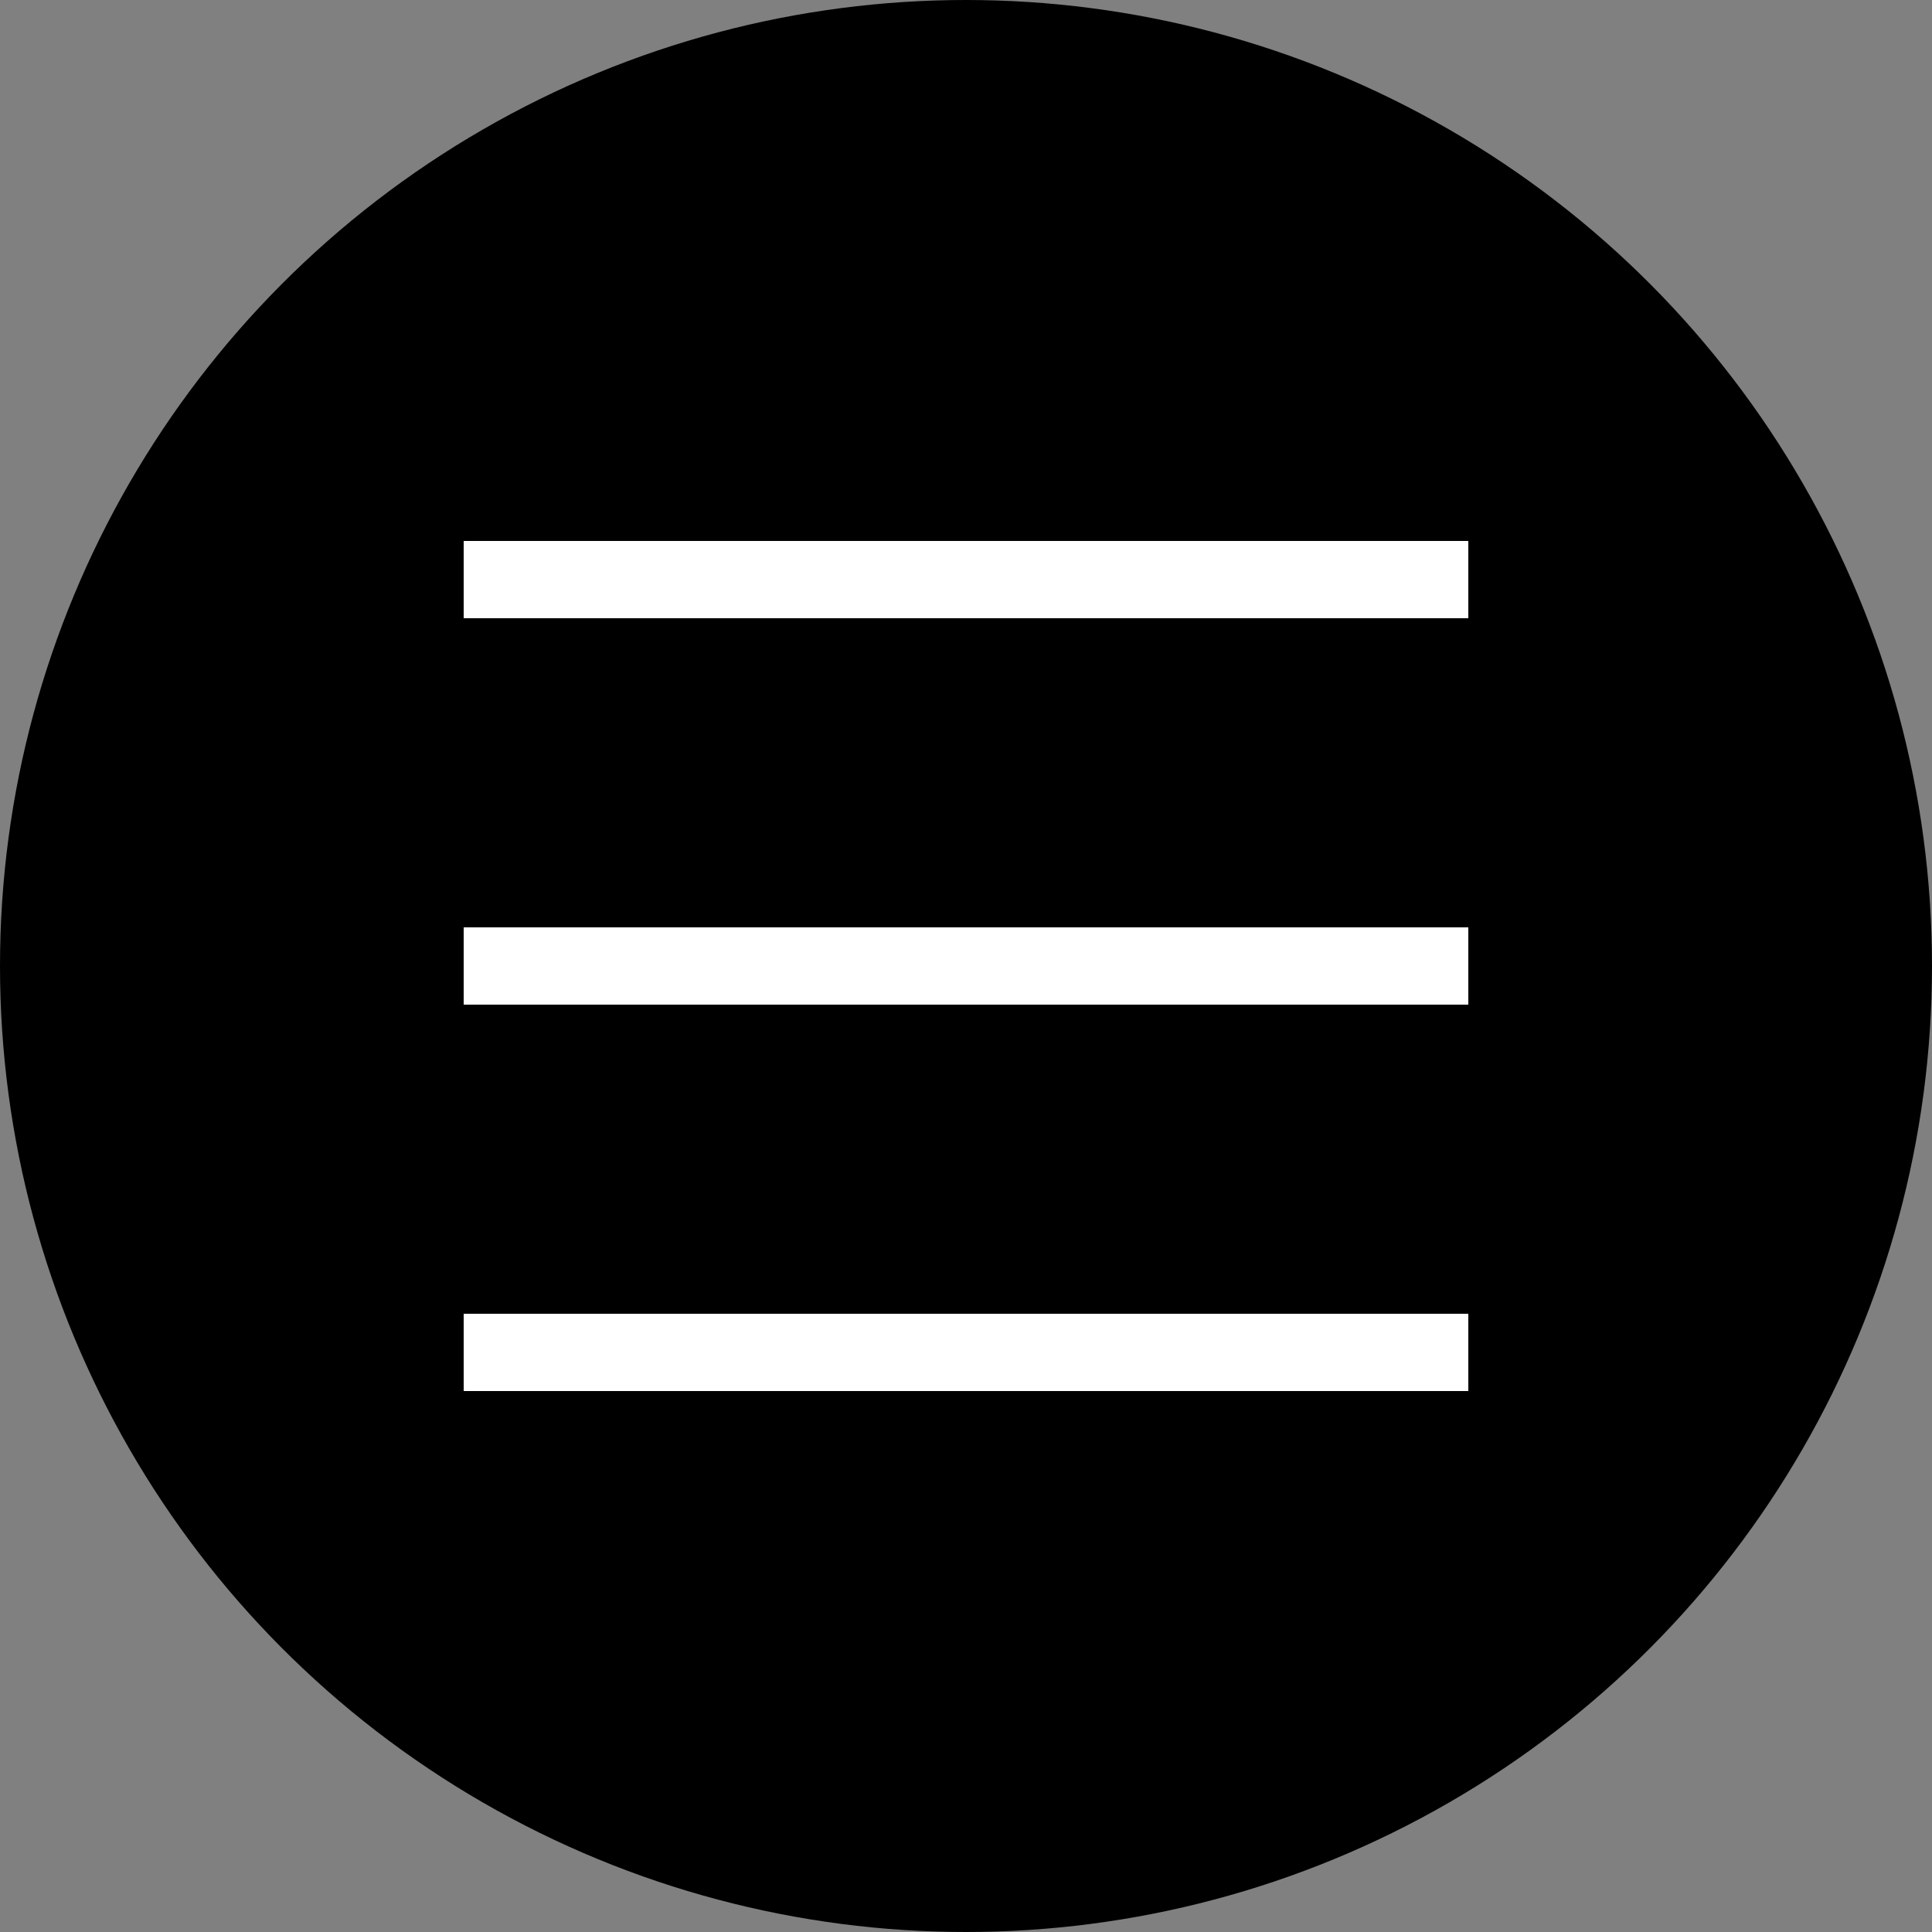
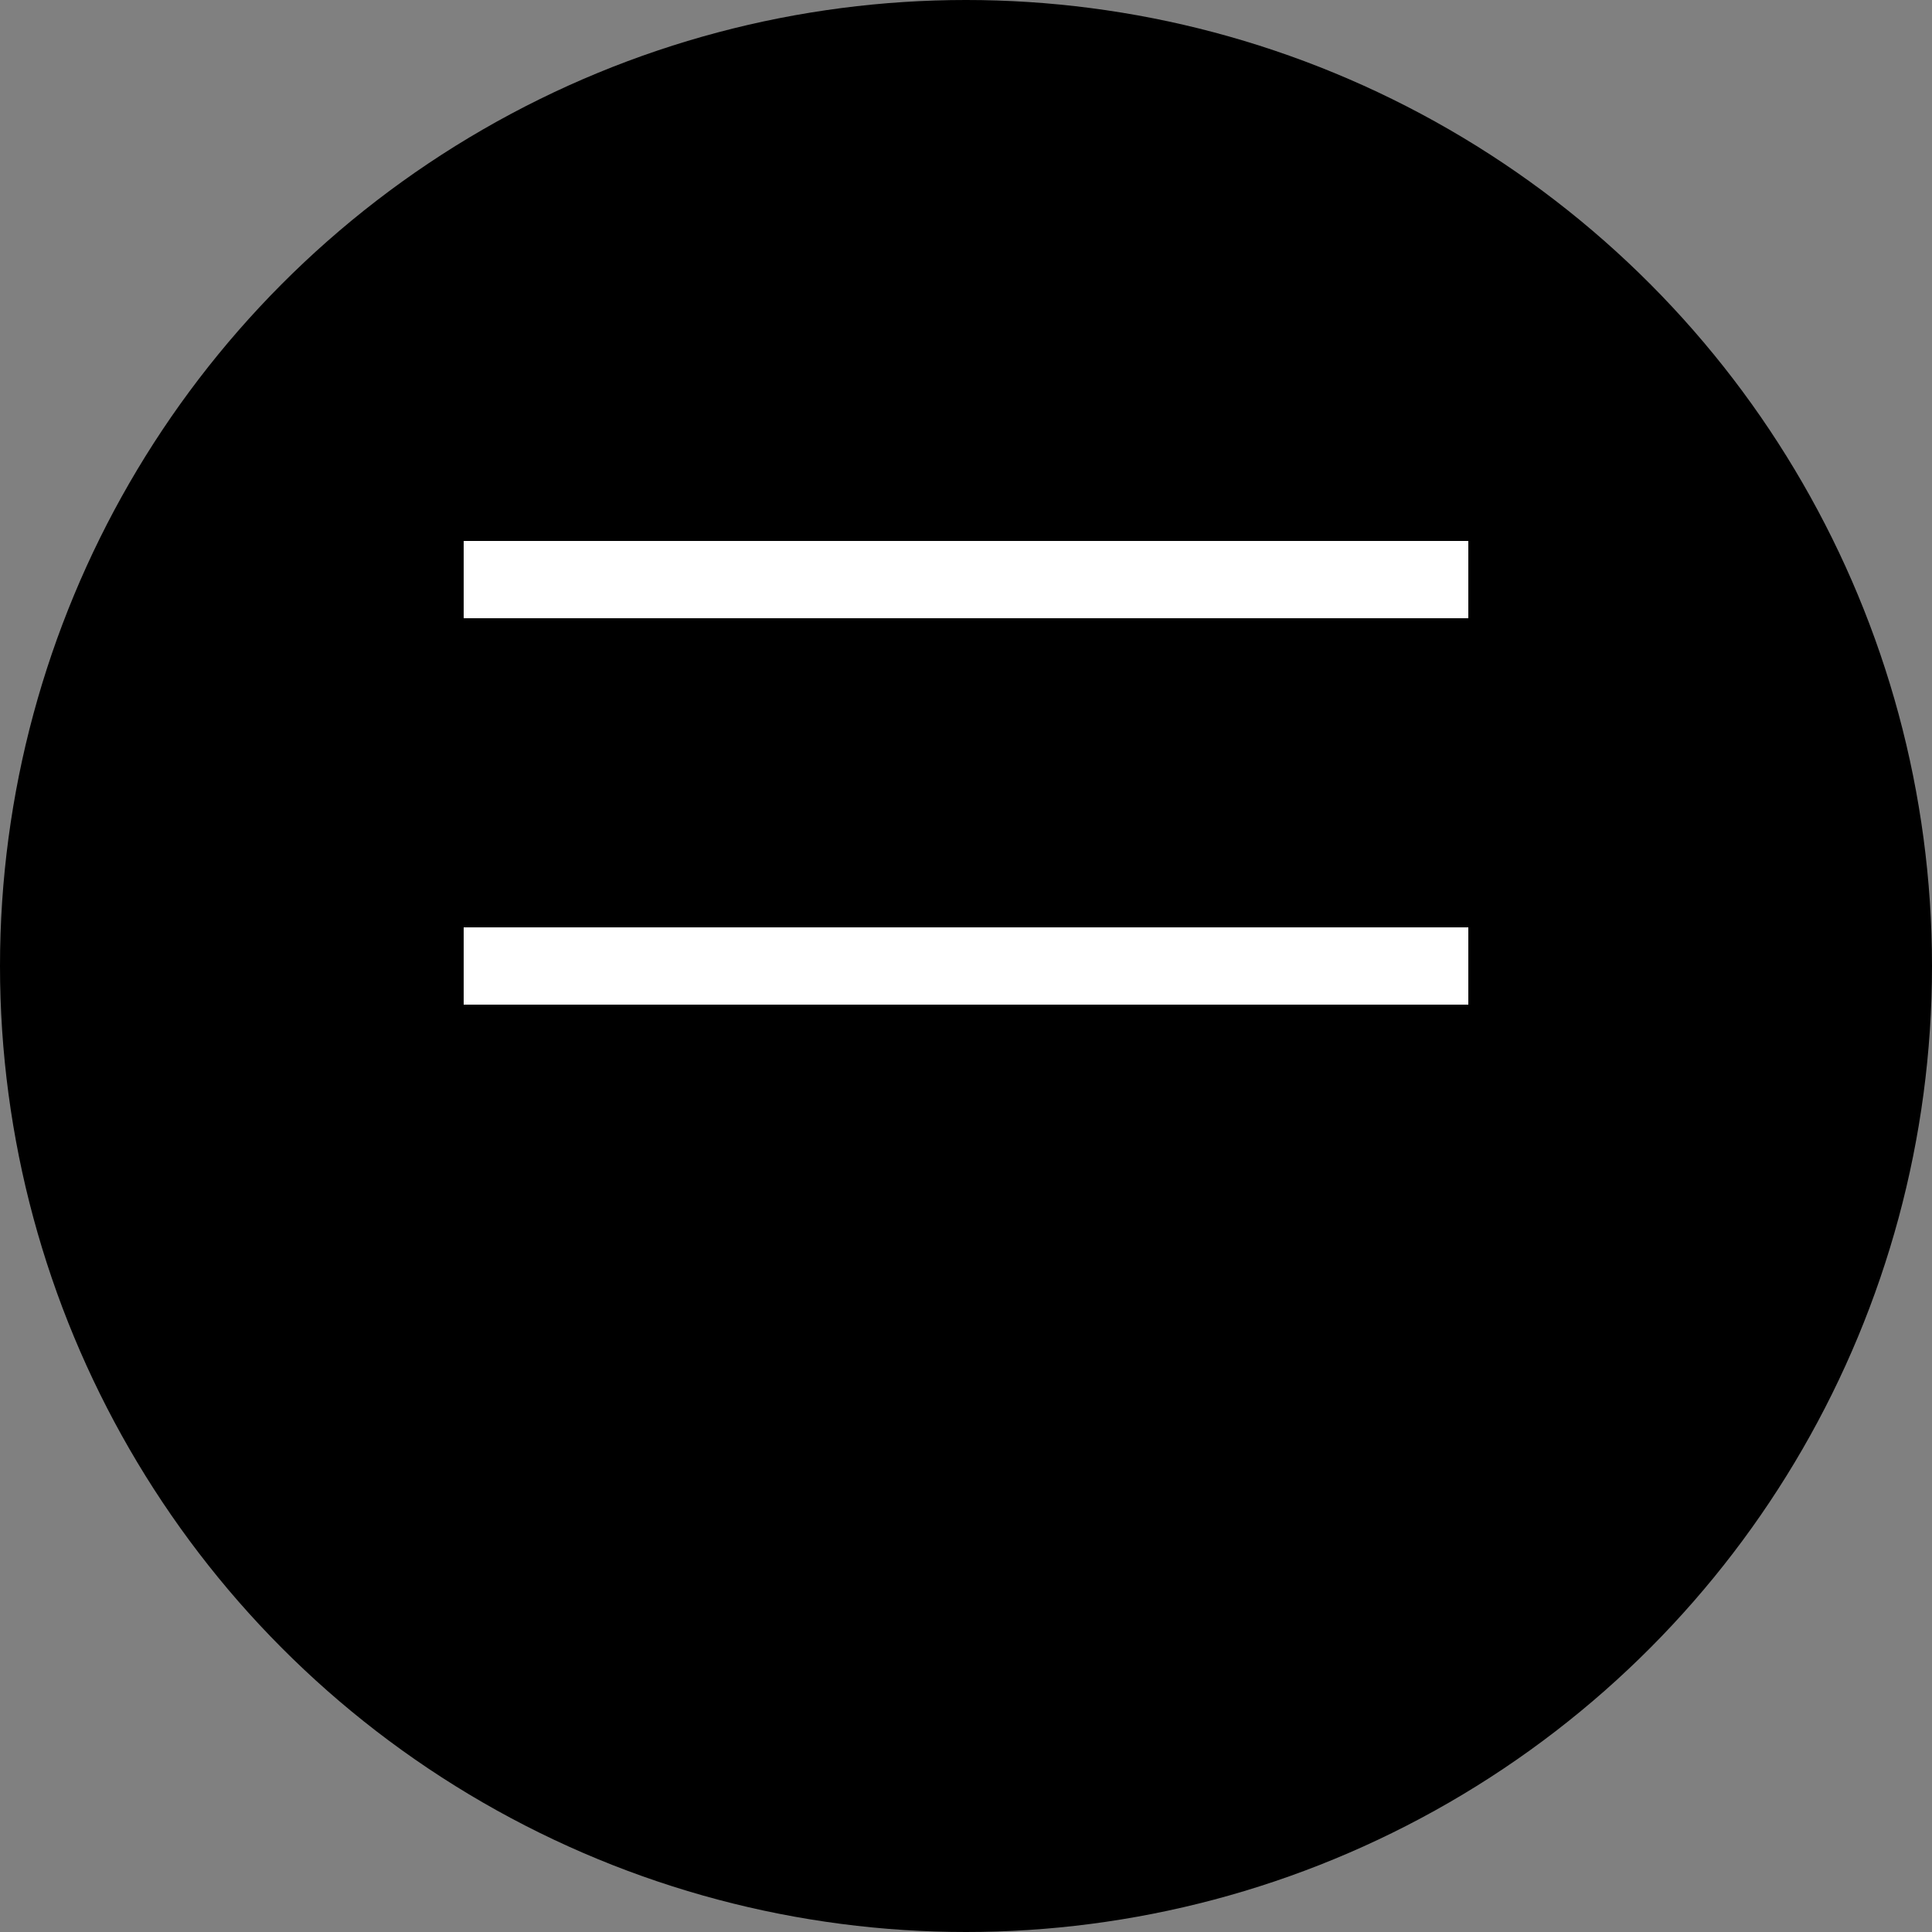
<svg xmlns="http://www.w3.org/2000/svg" id="_グループ_4813" data-name="グループ_4813" width="50" height="50" version="1.1" viewBox="0 0 50 50">
  <rect x="0" y="0" width="50" height="50" fill="#808080" stroke="none" />
  <defs>
    <style>
      .st0 {
        fill: #fff;
      }
    </style>
  </defs>
  <circle id="_楕円形_268" data-name="楕円形_268" cx="25" cy="25" r="25" />
  <g id="_グループ_14" data-name="グループ_14">
    <rect id="_長方形_23" data-name="長方形_23" class="st0" x="12" y="14" width="26" height="2" />
    <rect id="_長方形_24" data-name="長方形_24" class="st0" x="12" y="24" width="26" height="2" />
-     <rect id="_長方形_25" data-name="長方形_25" class="st0" x="12" y="34" width="26" height="2" />
  </g>
</svg>